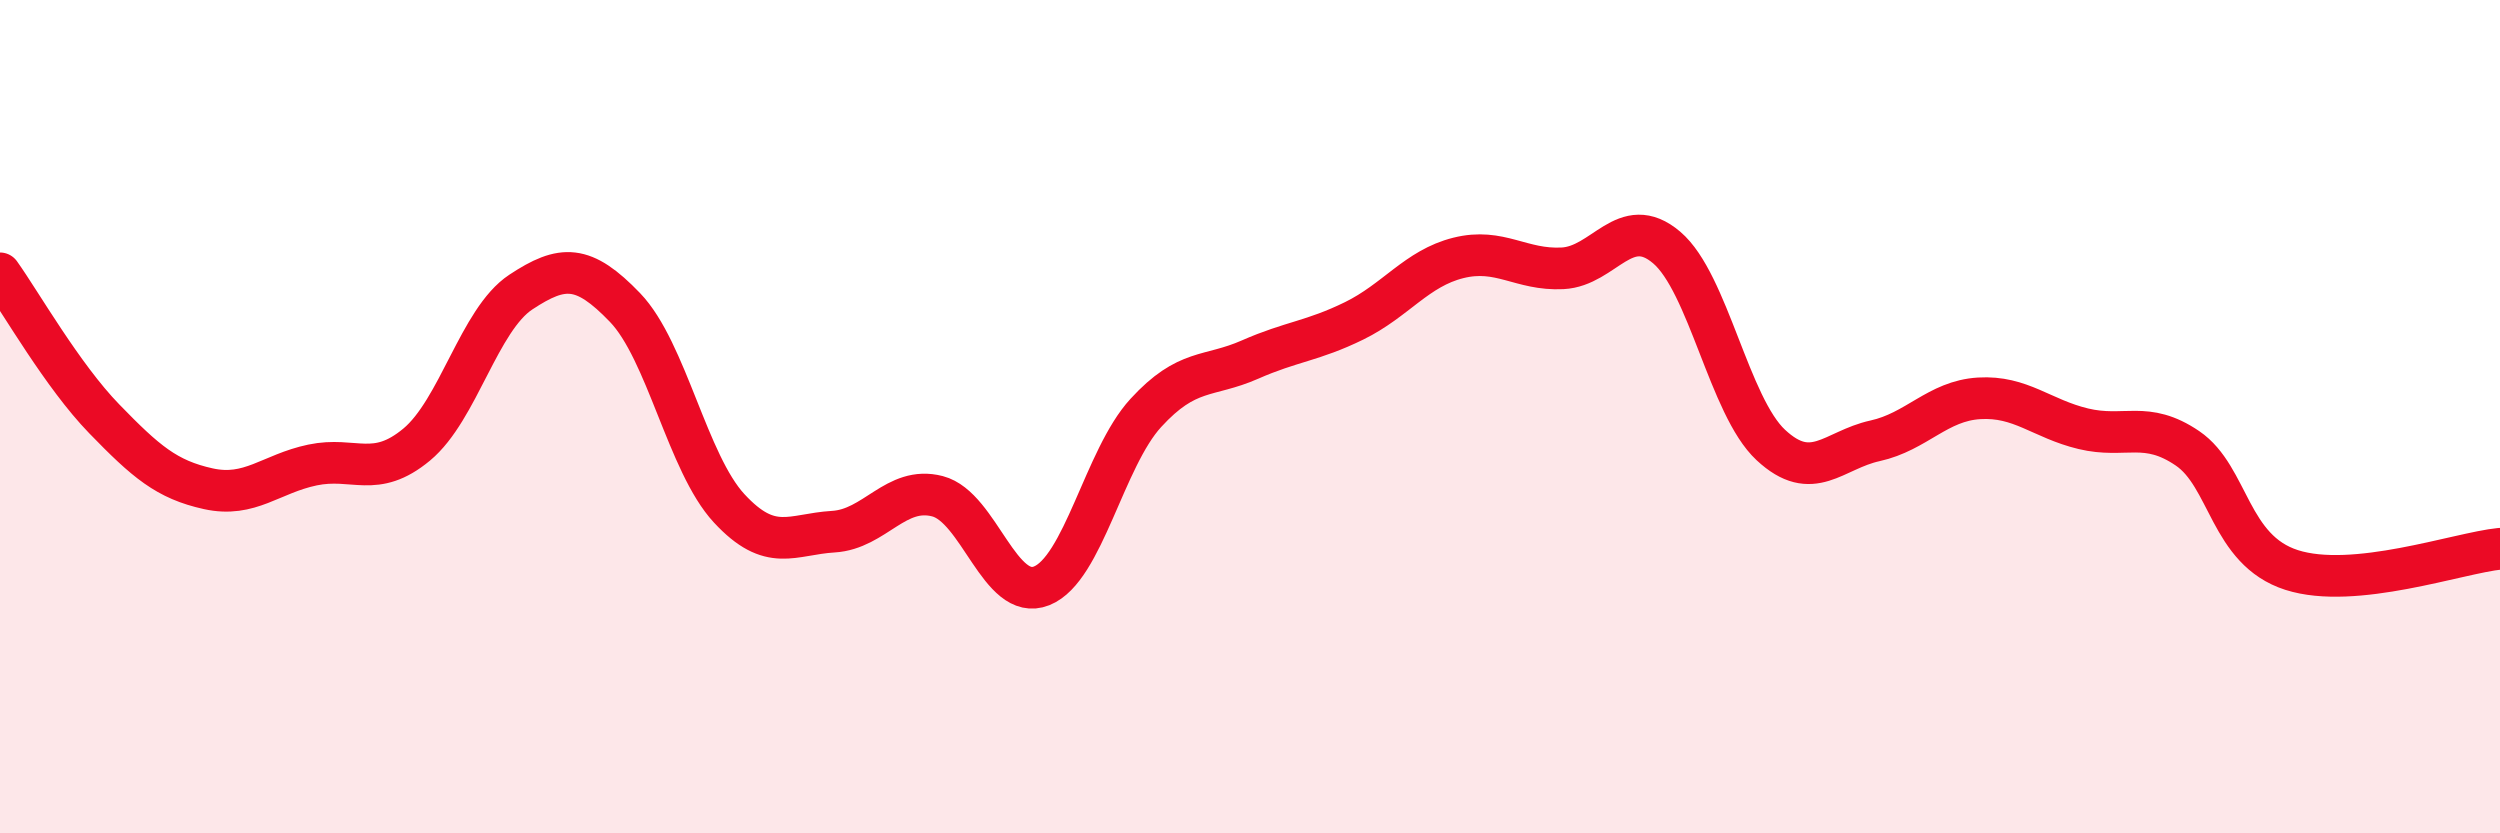
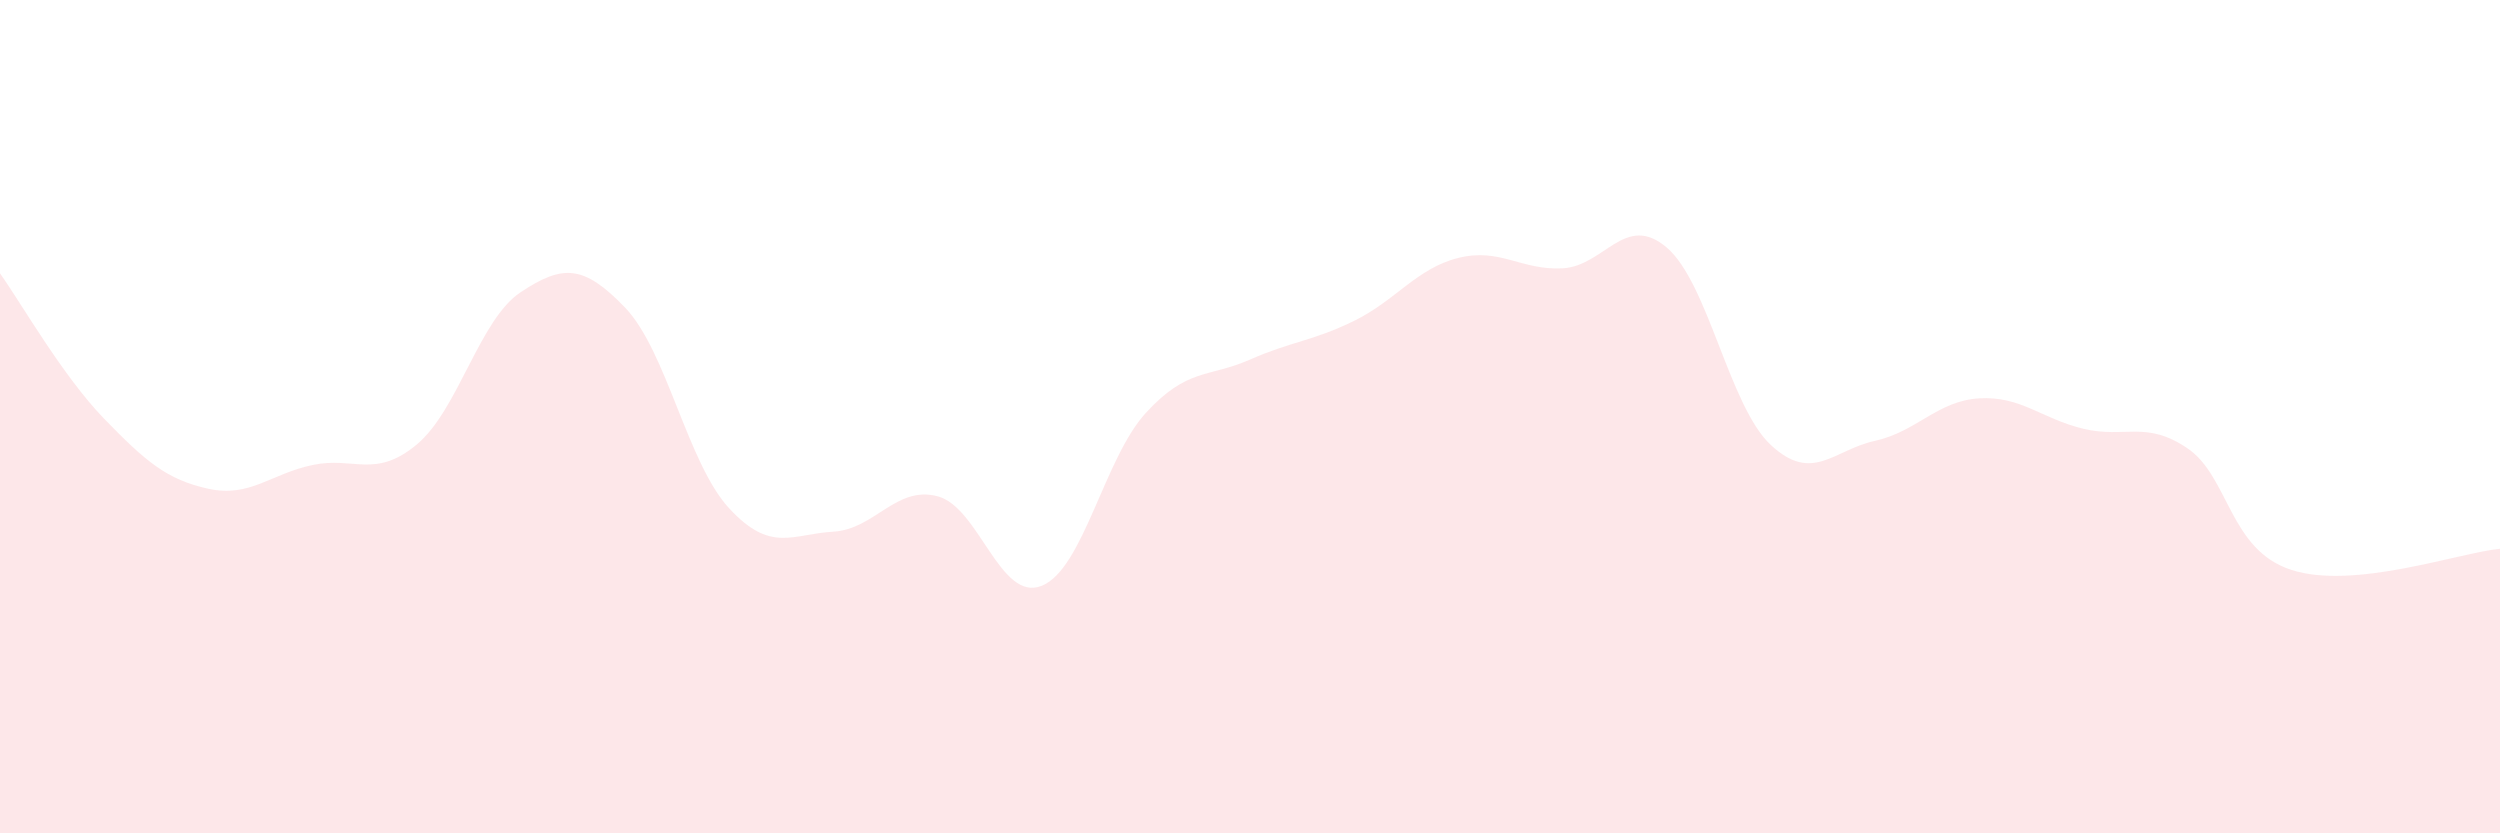
<svg xmlns="http://www.w3.org/2000/svg" width="60" height="20" viewBox="0 0 60 20">
  <path d="M 0,6.56 C 0.5,7.26 1.5,9.02 2.5,10.05 C 3.5,11.08 4,11.51 5,11.73 C 6,11.95 6.5,11.37 7.5,11.16 C 8.5,10.95 9,11.5 10,10.67 C 11,9.84 11.5,7.67 12.5,7.01 C 13.5,6.35 14,6.34 15,7.38 C 16,8.42 16.5,11.12 17.5,12.2 C 18.5,13.28 19,12.82 20,12.76 C 21,12.7 21.5,11.65 22.5,11.91 C 23.5,12.17 24,14.46 25,14.06 C 26,13.66 26.5,11 27.5,9.91 C 28.5,8.82 29,9.07 30,8.63 C 31,8.19 31.5,8.19 32.5,7.7 C 33.5,7.21 34,6.44 35,6.19 C 36,5.94 36.5,6.49 37.5,6.44 C 38.5,6.39 39,5.09 40,5.94 C 41,6.79 41.5,9.75 42.5,10.68 C 43.5,11.61 44,10.8 45,10.58 C 46,10.36 46.5,9.62 47.5,9.56 C 48.5,9.5 49,10.05 50,10.29 C 51,10.53 51.5,10.08 52.5,10.76 C 53.5,11.44 53.5,13.2 55,13.68 C 56.5,14.16 59,13.27 60,13.17L60 20L0 20Z" fill="#EB0A25" opacity="0.1" stroke-linecap="round" stroke-linejoin="round" />
-   <path d="M 0,6.56 C 0.5,7.26 1.5,9.02 2.5,10.05 C 3.5,11.08 4,11.51 5,11.73 C 6,11.95 6.5,11.37 7.5,11.16 C 8.5,10.95 9,11.5 10,10.67 C 11,9.84 11.5,7.67 12.5,7.01 C 13.5,6.35 14,6.34 15,7.38 C 16,8.42 16.5,11.12 17.5,12.2 C 18.5,13.28 19,12.82 20,12.76 C 21,12.7 21.5,11.65 22.5,11.91 C 23.5,12.17 24,14.46 25,14.06 C 26,13.66 26.5,11 27.5,9.91 C 28.5,8.82 29,9.07 30,8.63 C 31,8.19 31.5,8.19 32.5,7.7 C 33.5,7.21 34,6.44 35,6.19 C 36,5.94 36.5,6.49 37.5,6.44 C 38.5,6.39 39,5.09 40,5.94 C 41,6.79 41.5,9.75 42.5,10.68 C 43.5,11.61 44,10.8 45,10.58 C 46,10.36 46.5,9.62 47.5,9.56 C 48.5,9.5 49,10.05 50,10.29 C 51,10.53 51.5,10.08 52.5,10.76 C 53.5,11.44 53.5,13.2 55,13.68 C 56.5,14.16 59,13.27 60,13.17" stroke="#EB0A25" stroke-width="1" fill="none" stroke-linecap="round" stroke-linejoin="round" />
</svg>